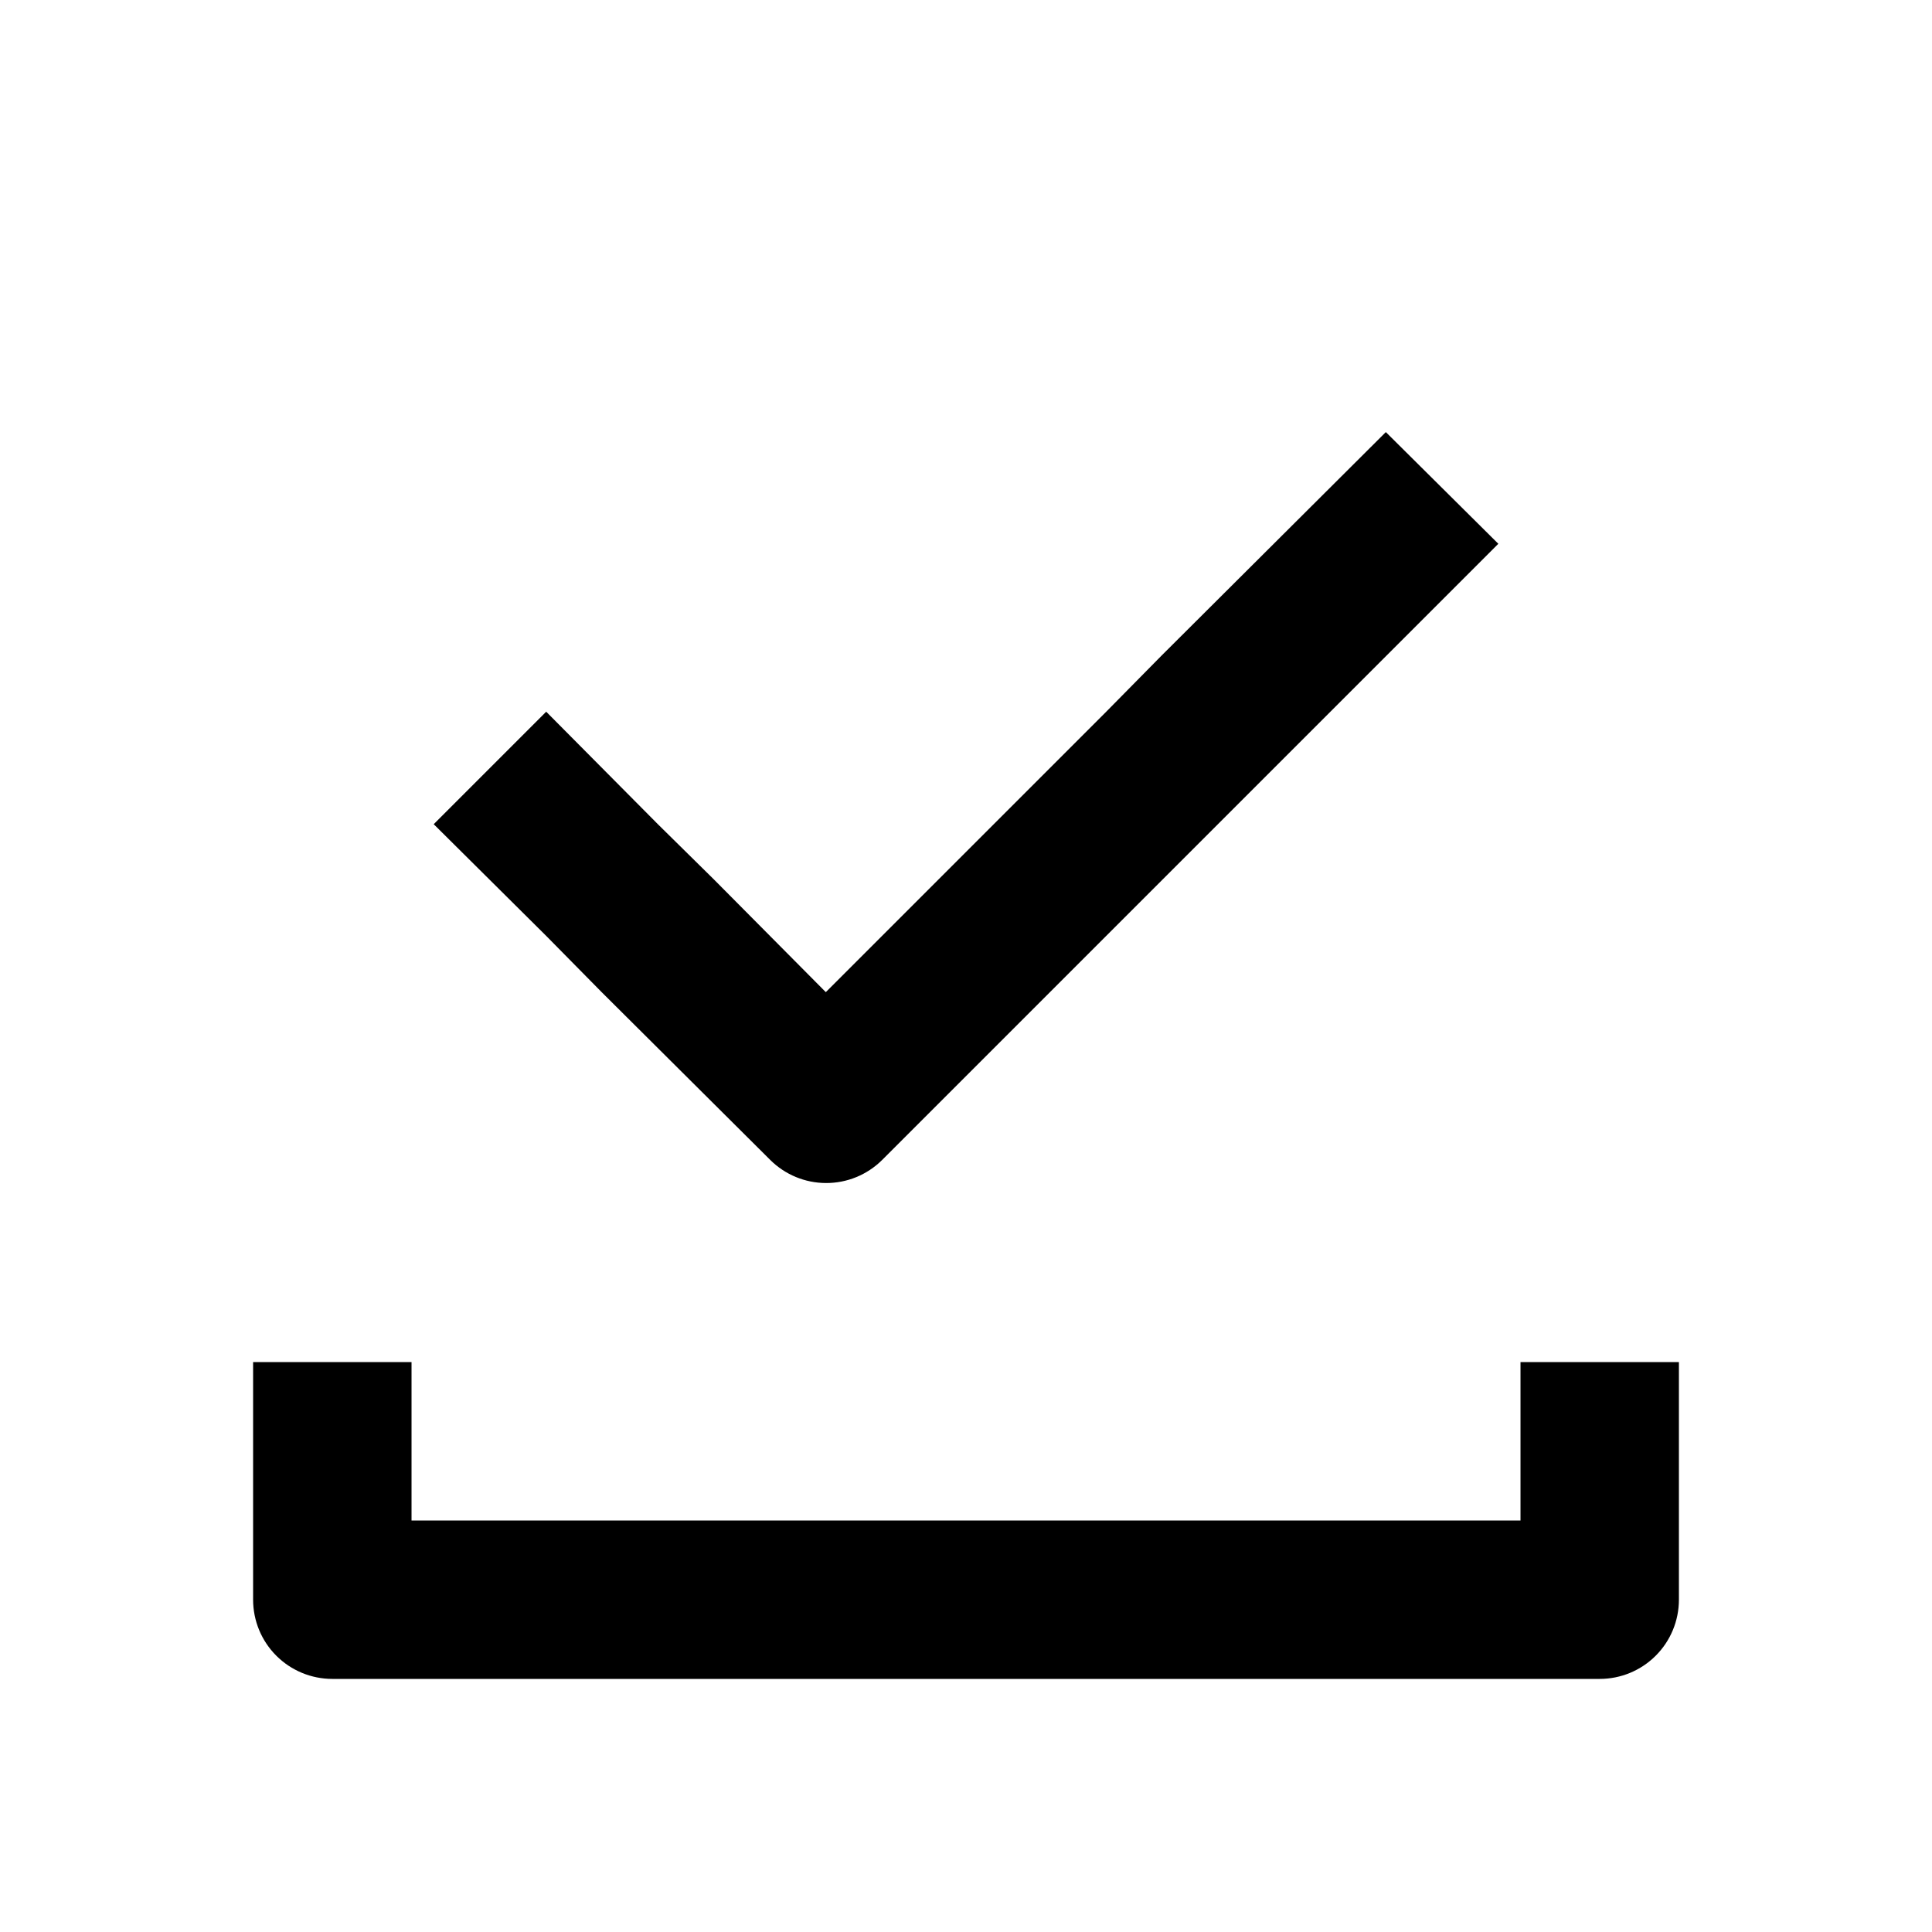
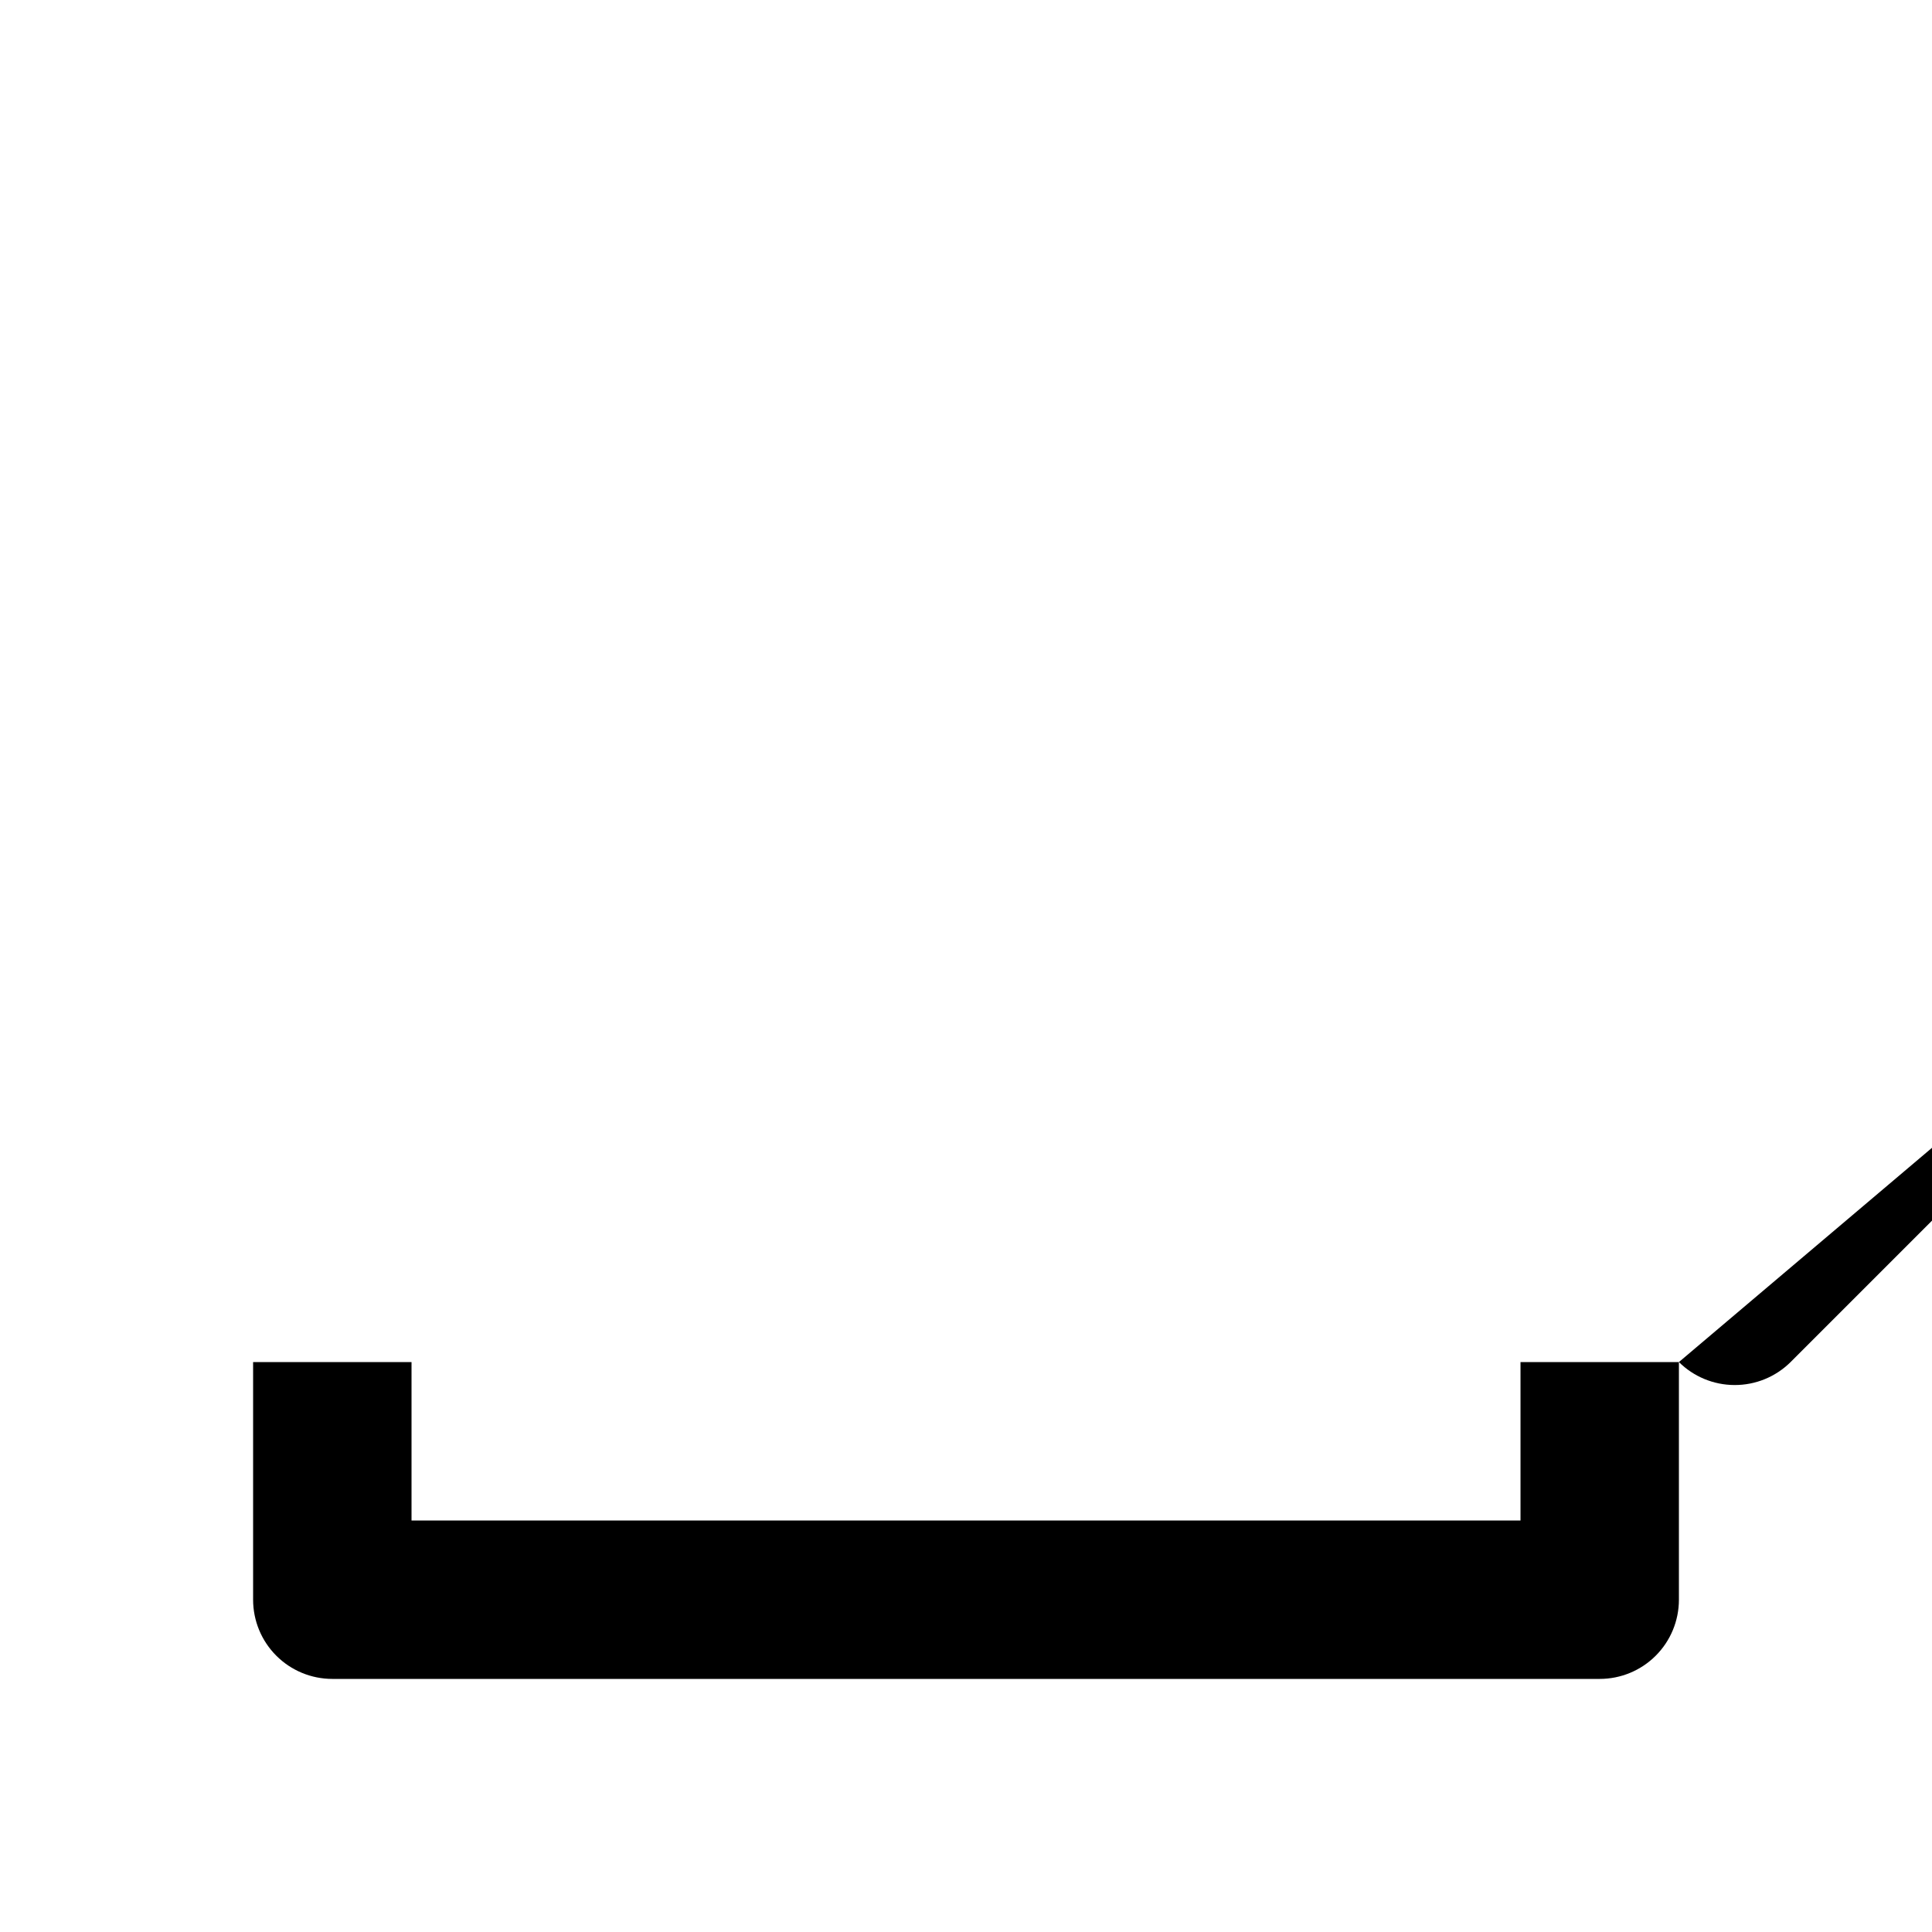
<svg xmlns="http://www.w3.org/2000/svg" fill="#000000" width="800px" height="800px" version="1.1" viewBox="144 144 512 512">
-   <path d="m588.93 504.96v62.977c0 5.57-2.211 10.91-6.148 14.844-3.934 3.938-9.273 6.148-14.844 6.148h-335.87c-5.566 0-10.906-2.211-14.844-6.148-3.938-3.934-6.148-9.273-6.148-14.844v-62.977h41.984v41.984h293.89v-41.984zm-77.668-246.45-59.41 59.199-14.695 14.906-74.312 74.312-29.598-29.812-14.906-14.695-29.594-29.809-29.809 29.809 29.809 29.602 14.695 14.906 44.715 44.504-0.004-0.004c3.91 3.879 9.188 6.062 14.695 6.086 5.578 0.035 10.941-2.156 14.902-6.086l163.32-163.32z" />
+   <path d="m588.93 504.96v62.977c0 5.57-2.211 10.91-6.148 14.844-3.934 3.938-9.273 6.148-14.844 6.148h-335.87c-5.566 0-10.906-2.211-14.844-6.148-3.938-3.934-6.148-9.273-6.148-14.844v-62.977h41.984v41.984h293.89v-41.984zc3.91 3.879 9.188 6.062 14.695 6.086 5.578 0.035 10.941-2.156 14.902-6.086l163.32-163.32z" />
</svg>